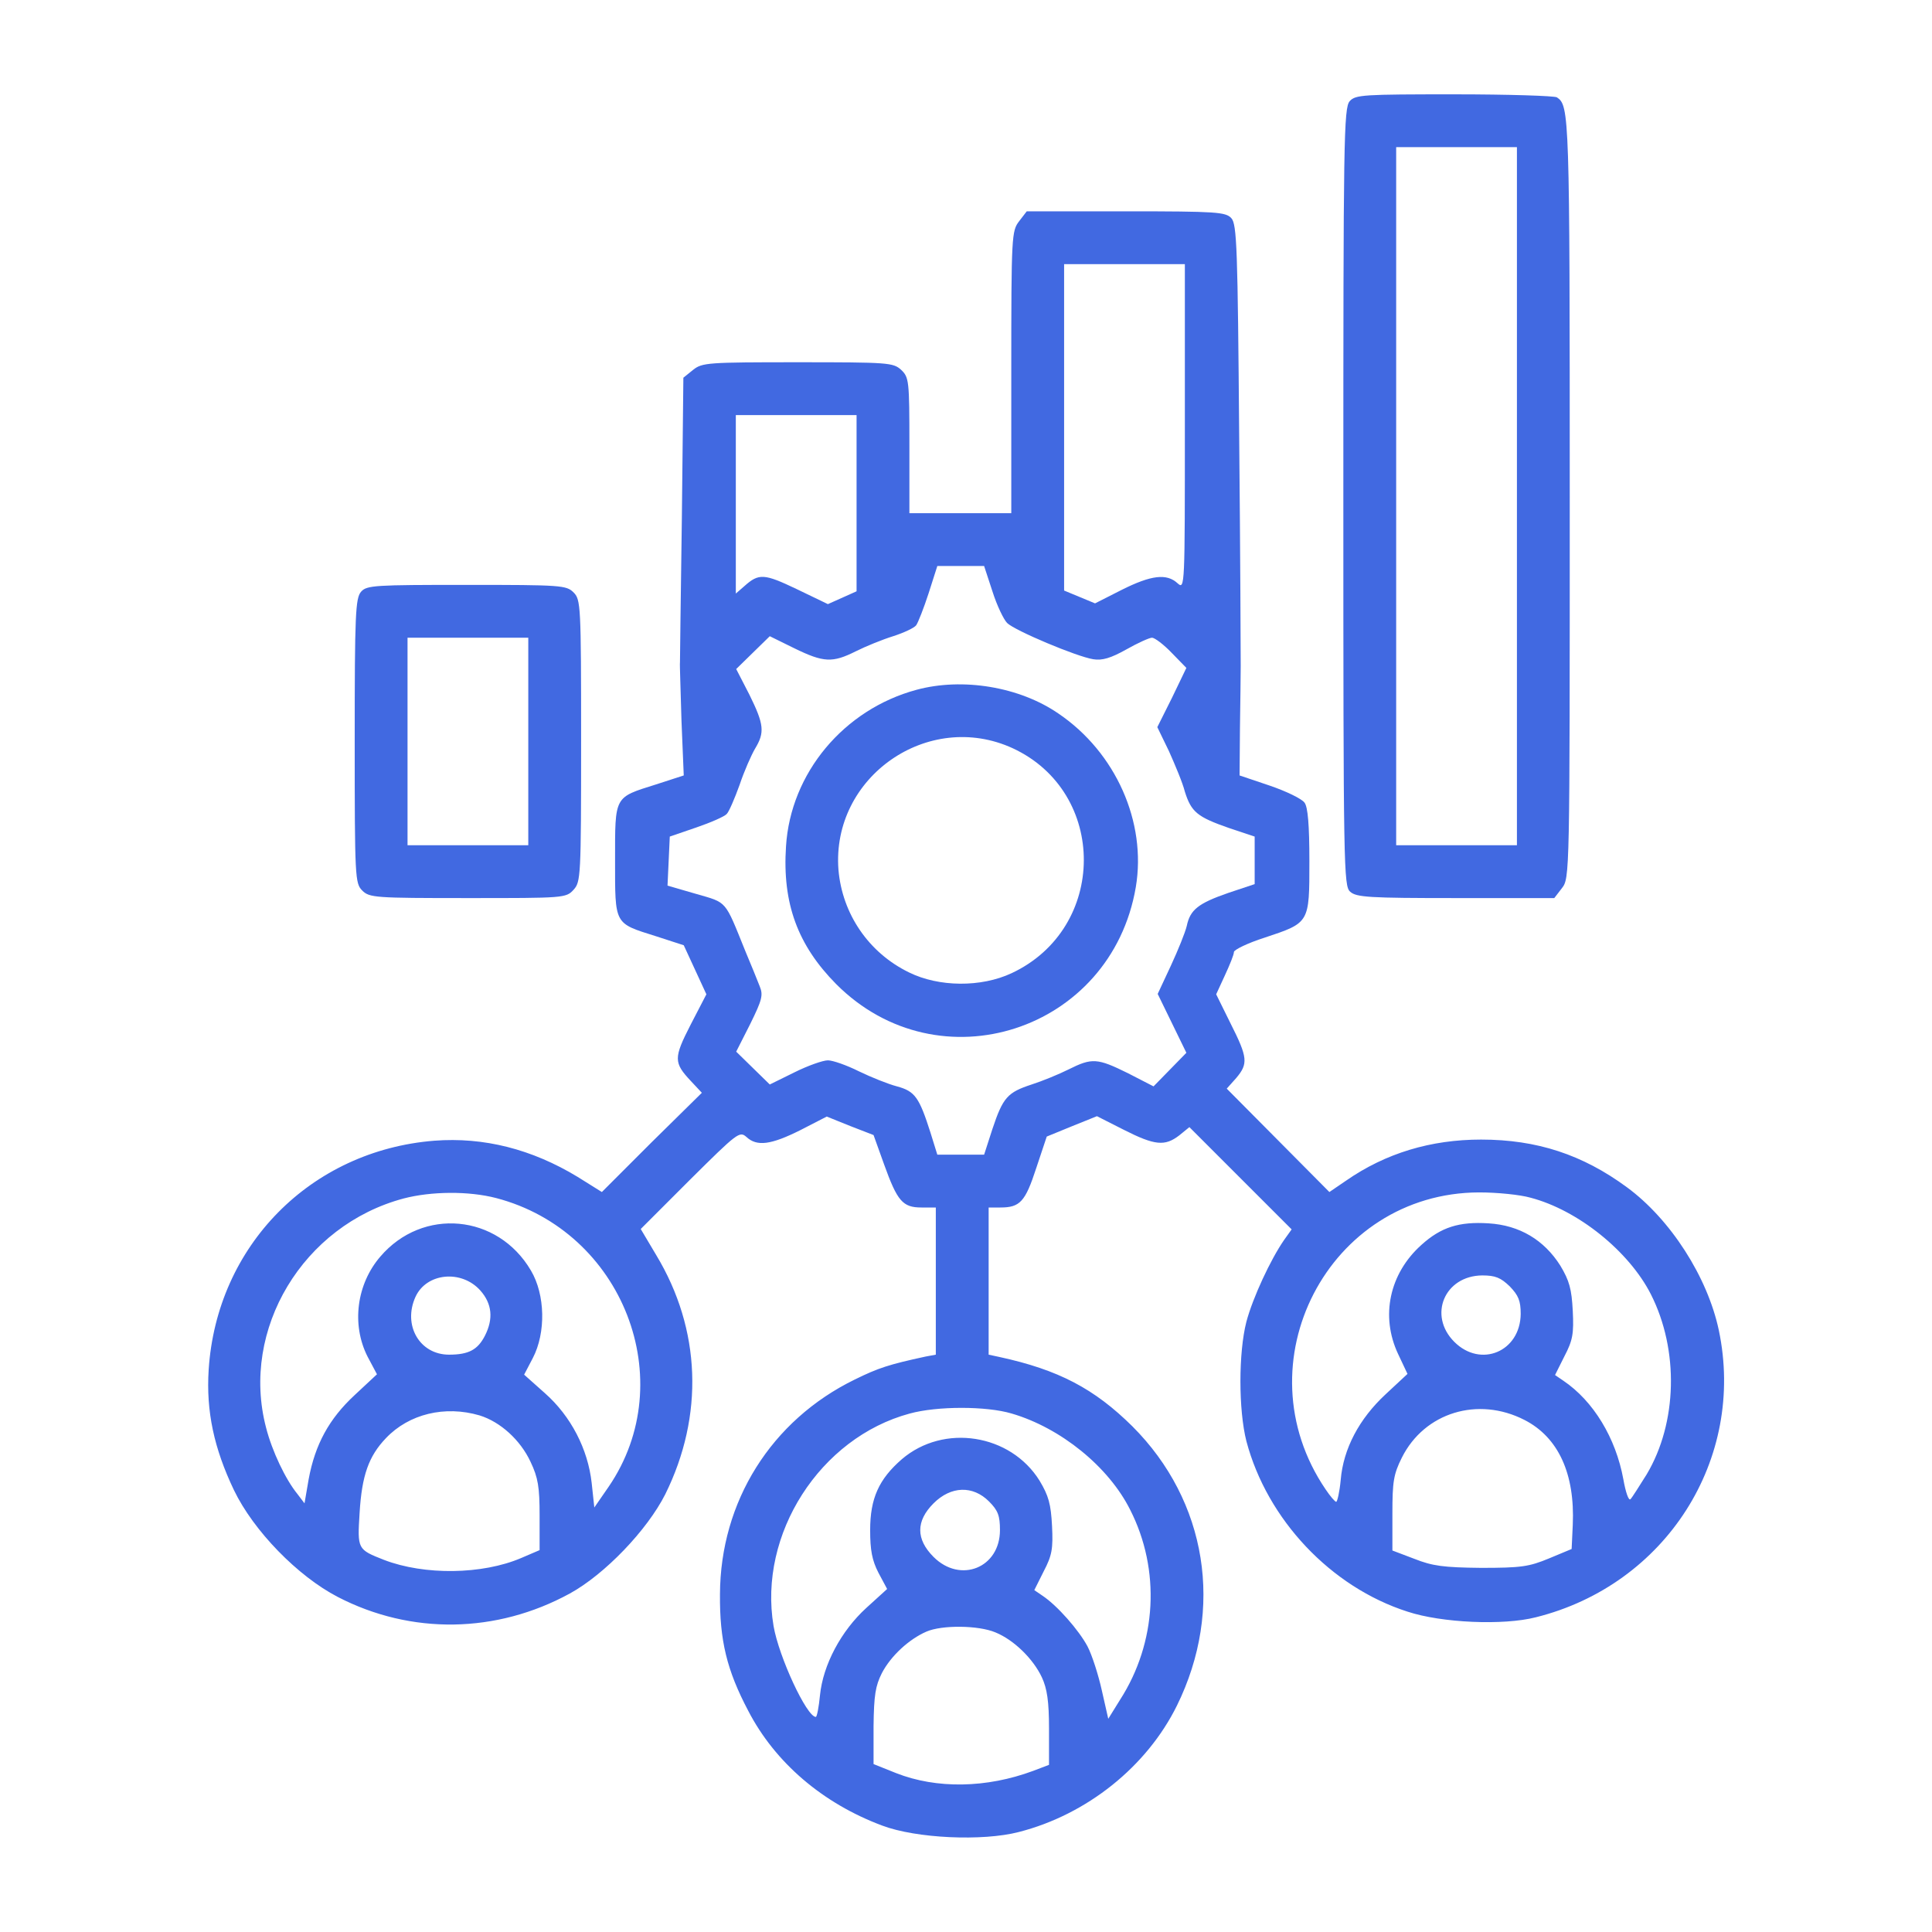
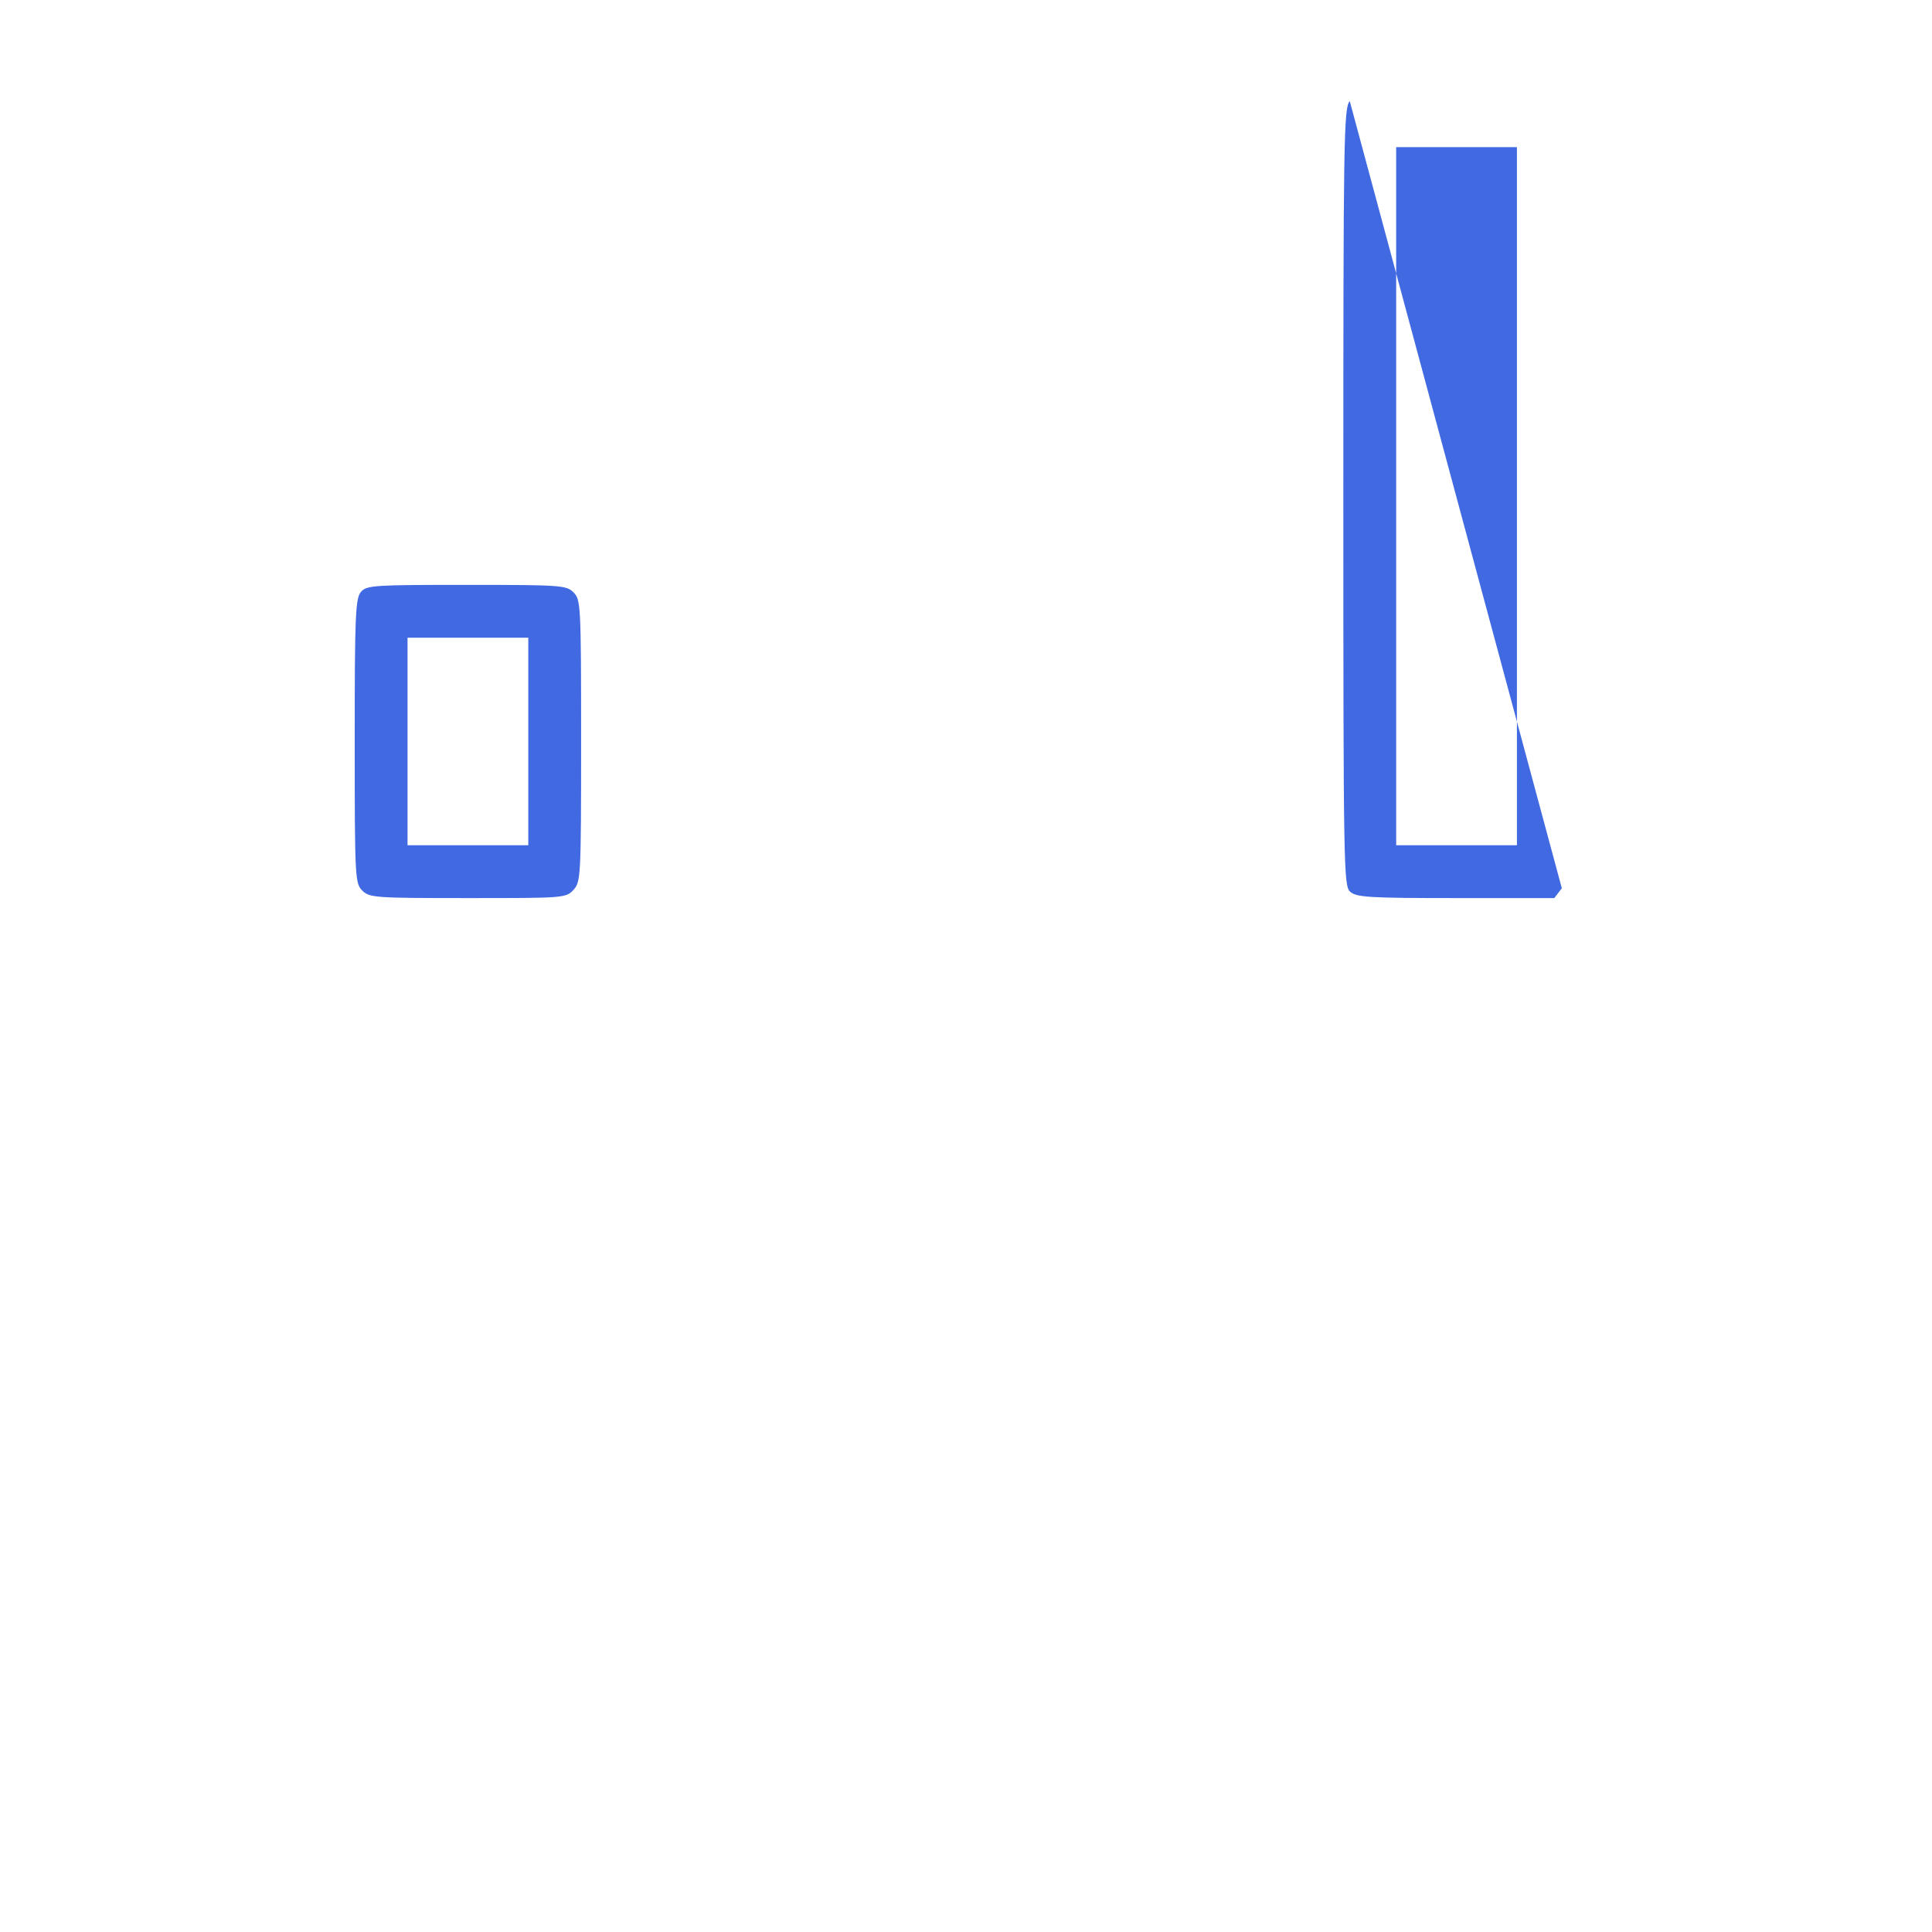
<svg xmlns="http://www.w3.org/2000/svg" version="1.0" width="512pt" height="512pt" viewBox="0 0 512 512" preserveAspectRatio="xMidYMid meet">
  <g transform="translate(0,512) scale(0.1,-0.1)" fill="#4169e1" stroke="none">
-     <path d="M3577 4852 c-16 -17 -17 -104 -17 -1049 0 -985 1 -1031 18 -1046 16 -15 51 -17 280 -17 l261 0 20 26 c21 27 21 30 21 1036 0 1016 -1 1038 -34 1060 -6 4 -128 8 -272 8 -240 0 -262 -1 -277 -18z m443 -1047 l0 -925 -160 0 -160 0 0 925 0 925 160 0 160 0 0 -925z" />
-     <path d="M2701 4534 c-20 -26 -21 -37 -21 -400 l0 -374 -135 0 -135 0 0 180 c0 172 -1 180 -22 200 -21 19 -34 20 -274 20 -238 0 -253 -1 -277 -20 l-26 -21 -4 -372 c-3 -205 -5 -376 -5 -382 -1 -5 2 -75 4 -155 l6 -145 -74 -24 c-111 -35 -108 -29 -108 -201 0 -172 -3 -166 108 -201 l74 -24 30 -65 30 -65 -42 -81 c-45 -88 -45 -100 1 -149 l29 -31 -133 -131 -132 -132 -64 40 c-122 74 -249 106 -380 96 -328 -26 -577 -279 -598 -607 -7 -110 14 -208 67 -319 52 -108 169 -228 275 -283 195 -101 421 -97 615 9 93 51 205 168 253 263 103 208 95 437 -24 634 l-41 69 130 130 c126 125 132 130 150 114 28 -26 65 -21 143 18 l70 36 62 -25 62 -24 28 -78 c35 -97 49 -114 99 -114 l38 0 0 -195 0 -195 -27 -5 c-97 -21 -125 -30 -188 -61 -221 -108 -356 -323 -357 -569 -1 -122 18 -201 75 -309 71 -137 197 -245 355 -304 90 -34 266 -42 362 -17 180 46 339 173 419 335 126 256 80 542 -118 740 -101 100 -196 150 -353 184 l-28 6 0 195 0 195 31 0 c52 0 66 15 95 104 l28 84 66 27 67 27 71 -36 c83 -42 109 -44 147 -15 l27 22 135 -135 136 -136 -20 -28 c-36 -52 -83 -153 -100 -217 -21 -82 -21 -233 0 -316 55 -208 224 -387 427 -452 91 -30 254 -37 340 -15 345 86 557 419 485 761 -30 141 -128 294 -244 379 -117 86 -238 126 -386 126 -133 0 -253 -36 -358 -109 l-44 -30 -136 137 -136 137 25 28 c32 38 31 54 -15 145 l-38 77 23 50 c13 28 24 55 24 62 0 6 37 24 81 38 120 40 119 38 119 203 0 95 -4 144 -13 155 -7 10 -48 30 -92 45 l-80 27 1 125 c1 69 2 143 2 165 0 22 -1 294 -4 604 -4 505 -6 567 -21 583 -15 16 -38 18 -279 18 l-263 0 -20 -26z m439 -546 c0 -423 0 -431 -19 -414 -29 27 -70 22 -148 -17 l-71 -36 -41 17 -41 17 0 433 0 432 160 0 160 0 0 -432z m-870 -201 l0 -234 -38 -17 -38 -17 -83 40 c-86 41 -100 42 -138 8 l-23 -20 0 236 0 237 160 0 160 0 0 -233z m360 -234 c12 -38 30 -75 39 -84 20 -20 184 -89 228 -96 24 -4 47 3 88 26 30 17 61 31 68 31 7 0 31 -18 52 -40 l39 -40 -38 -79 -39 -78 31 -64 c16 -36 36 -83 42 -107 17 -54 33 -67 116 -96 l69 -23 0 -63 0 -63 -69 -23 c-81 -28 -102 -45 -111 -88 -4 -17 -23 -64 -42 -105 l-35 -75 38 -78 38 -78 -43 -44 -44 -45 -68 35 c-81 40 -95 41 -157 10 -26 -13 -70 -31 -98 -40 -64 -21 -76 -34 -104 -118 l-22 -68 -62 0 -62 0 -18 58 c-30 94 -41 110 -89 123 -23 6 -68 24 -101 40 -32 16 -69 29 -82 29 -13 0 -53 -14 -89 -32 l-65 -32 -44 43 -45 44 37 73 c32 65 35 77 25 101 -6 16 -23 57 -38 93 -55 136 -47 127 -130 151 l-76 22 3 65 3 65 70 24 c38 13 75 29 81 36 6 6 21 41 34 77 12 36 31 79 41 96 26 43 24 64 -15 143 l-35 68 45 44 44 43 65 -32 c78 -38 101 -39 163 -8 26 13 70 31 99 40 28 9 56 22 61 29 5 7 20 45 33 85 l23 72 62 0 62 0 22 -67z m-1315 -1608 c336 -88 490 -484 298 -765 l-38 -55 -7 65 c-10 90 -55 177 -124 238 l-55 49 23 44 c35 67 33 168 -5 232 -88 150 -287 168 -399 37 -63 -73 -77 -180 -34 -265 l25 -47 -59 -55 c-68 -63 -105 -131 -122 -223 l-11 -64 -19 25 c-31 38 -67 113 -83 176 -68 260 98 536 365 607 73 19 172 20 245 1z m2741 1 c126 -33 261 -142 319 -256 75 -148 70 -341 -11 -477 -20 -32 -39 -62 -43 -66 -5 -5 -13 19 -19 53 -20 109 -79 207 -159 261 l-22 15 25 50 c22 42 25 60 22 120 -3 58 -9 80 -33 120 -43 68 -108 107 -190 112 -78 5 -126 -10 -178 -57 -85 -76 -109 -189 -62 -289 l25 -53 -58 -54 c-70 -65 -112 -144 -119 -227 -3 -32 -9 -58 -12 -58 -3 0 -16 15 -28 33 -227 334 7 786 407 787 47 0 108 -6 136 -14z m-2783 -246 c31 -35 35 -75 12 -120 -19 -37 -43 -50 -95 -50 -78 0 -123 78 -89 153 29 64 122 73 172 17z m2728 11 c23 -24 29 -38 29 -73 -1 -100 -106 -144 -176 -74 -70 70 -26 175 74 176 35 0 49 -6 73 -29z m-1320 -337 c130 -38 257 -141 314 -255 81 -159 71 -352 -27 -504 l-31 -50 -17 75 c-9 41 -26 94 -38 117 -23 43 -80 108 -119 134 l-22 15 25 50 c22 42 25 60 22 120 -3 58 -9 80 -33 120 -77 124 -254 152 -365 57 -61 -53 -84 -104 -84 -188 0 -53 5 -80 22 -113 l23 -43 -55 -50 c-67 -61 -115 -151 -123 -232 -3 -31 -8 -57 -11 -57 -24 0 -98 159 -112 241 -41 243 123 499 361 563 73 20 203 20 270 0z m1359 -17 c90 -46 134 -143 128 -278 l-3 -64 -60 -25 c-53 -22 -74 -25 -180 -25 -100 1 -129 5 -177 24 l-58 22 0 98 c0 84 3 104 25 148 60 120 202 163 325 100z m-2769 12 c55 -17 108 -65 135 -123 20 -42 24 -67 24 -142 l0 -92 -49 -21 c-103 -44 -256 -46 -363 -5 -71 28 -71 28 -65 125 6 99 24 150 70 198 61 64 156 87 248 60z m1350 -228 c24 -24 29 -38 29 -76 0 -100 -105 -142 -176 -71 -47 47 -47 95 0 142 46 46 104 48 147 5z m17 -347 c49 -20 100 -70 123 -119 14 -30 19 -64 19 -136 l0 -96 -42 -16 c-124 -46 -256 -48 -363 -6 l-60 24 0 100 c1 83 5 107 22 141 24 46 72 90 118 110 41 18 138 17 183 -2z" />
-     <path d="M2429 3292 c-193 -52 -334 -221 -346 -415 -10 -151 31 -262 133 -365 272 -273 729 -125 794 257 29 172 -53 357 -205 460 -103 71 -254 96 -376 63z m255 -155 c252 -117 251 -477 -3 -596 -81 -38 -193 -37 -272 2 -107 52 -177 155 -187 272 -19 246 238 425 462 322z" />
+     <path d="M3577 4852 c-16 -17 -17 -104 -17 -1049 0 -985 1 -1031 18 -1046 16 -15 51 -17 280 -17 l261 0 20 26 z m443 -1047 l0 -925 -160 0 -160 0 0 925 0 925 160 0 160 0 0 -925z" />
    <path d="M957 3552 c-15 -17 -17 -59 -17 -395 0 -364 1 -378 20 -397 19 -19 33 -20 280 -20 254 0 260 0 280 22 19 21 20 33 20 395 0 360 -1 374 -20 393 -19 19 -33 20 -283 20 -243 0 -265 -1 -280 -18z m443 -397 l0 -275 -160 0 -160 0 0 275 0 275 160 0 160 0 0 -275z" />
  </g>
</svg>